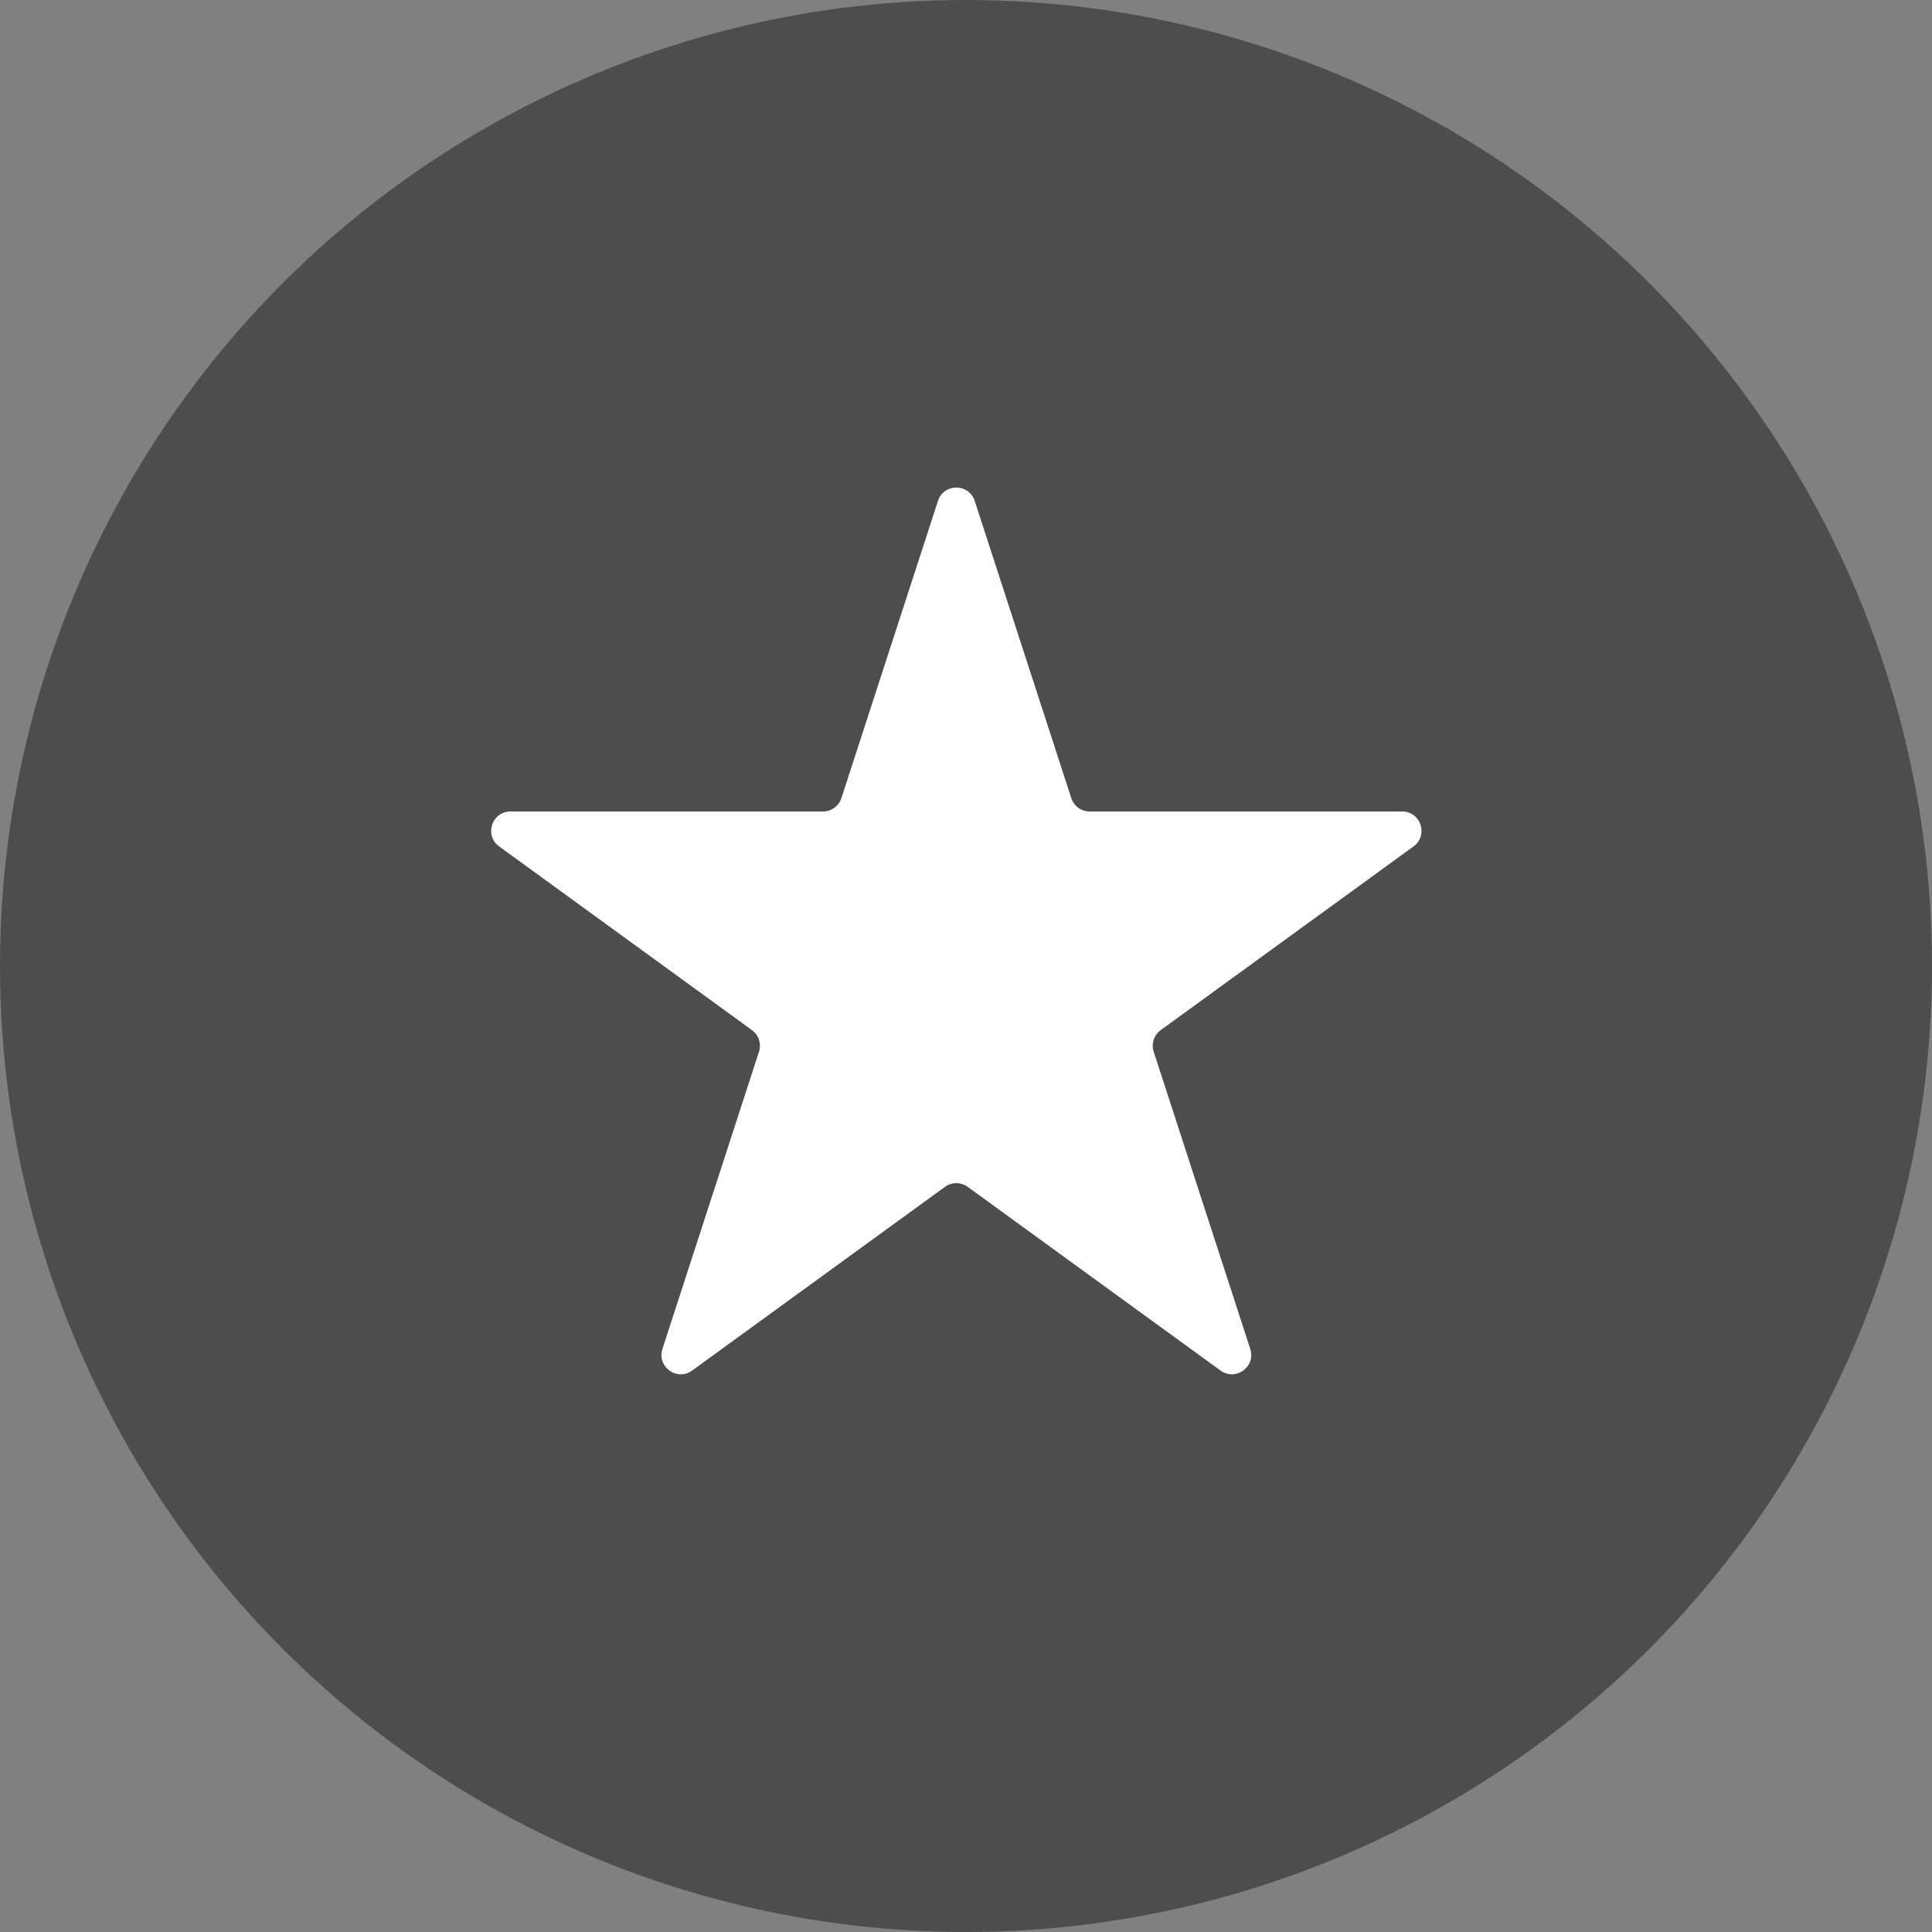
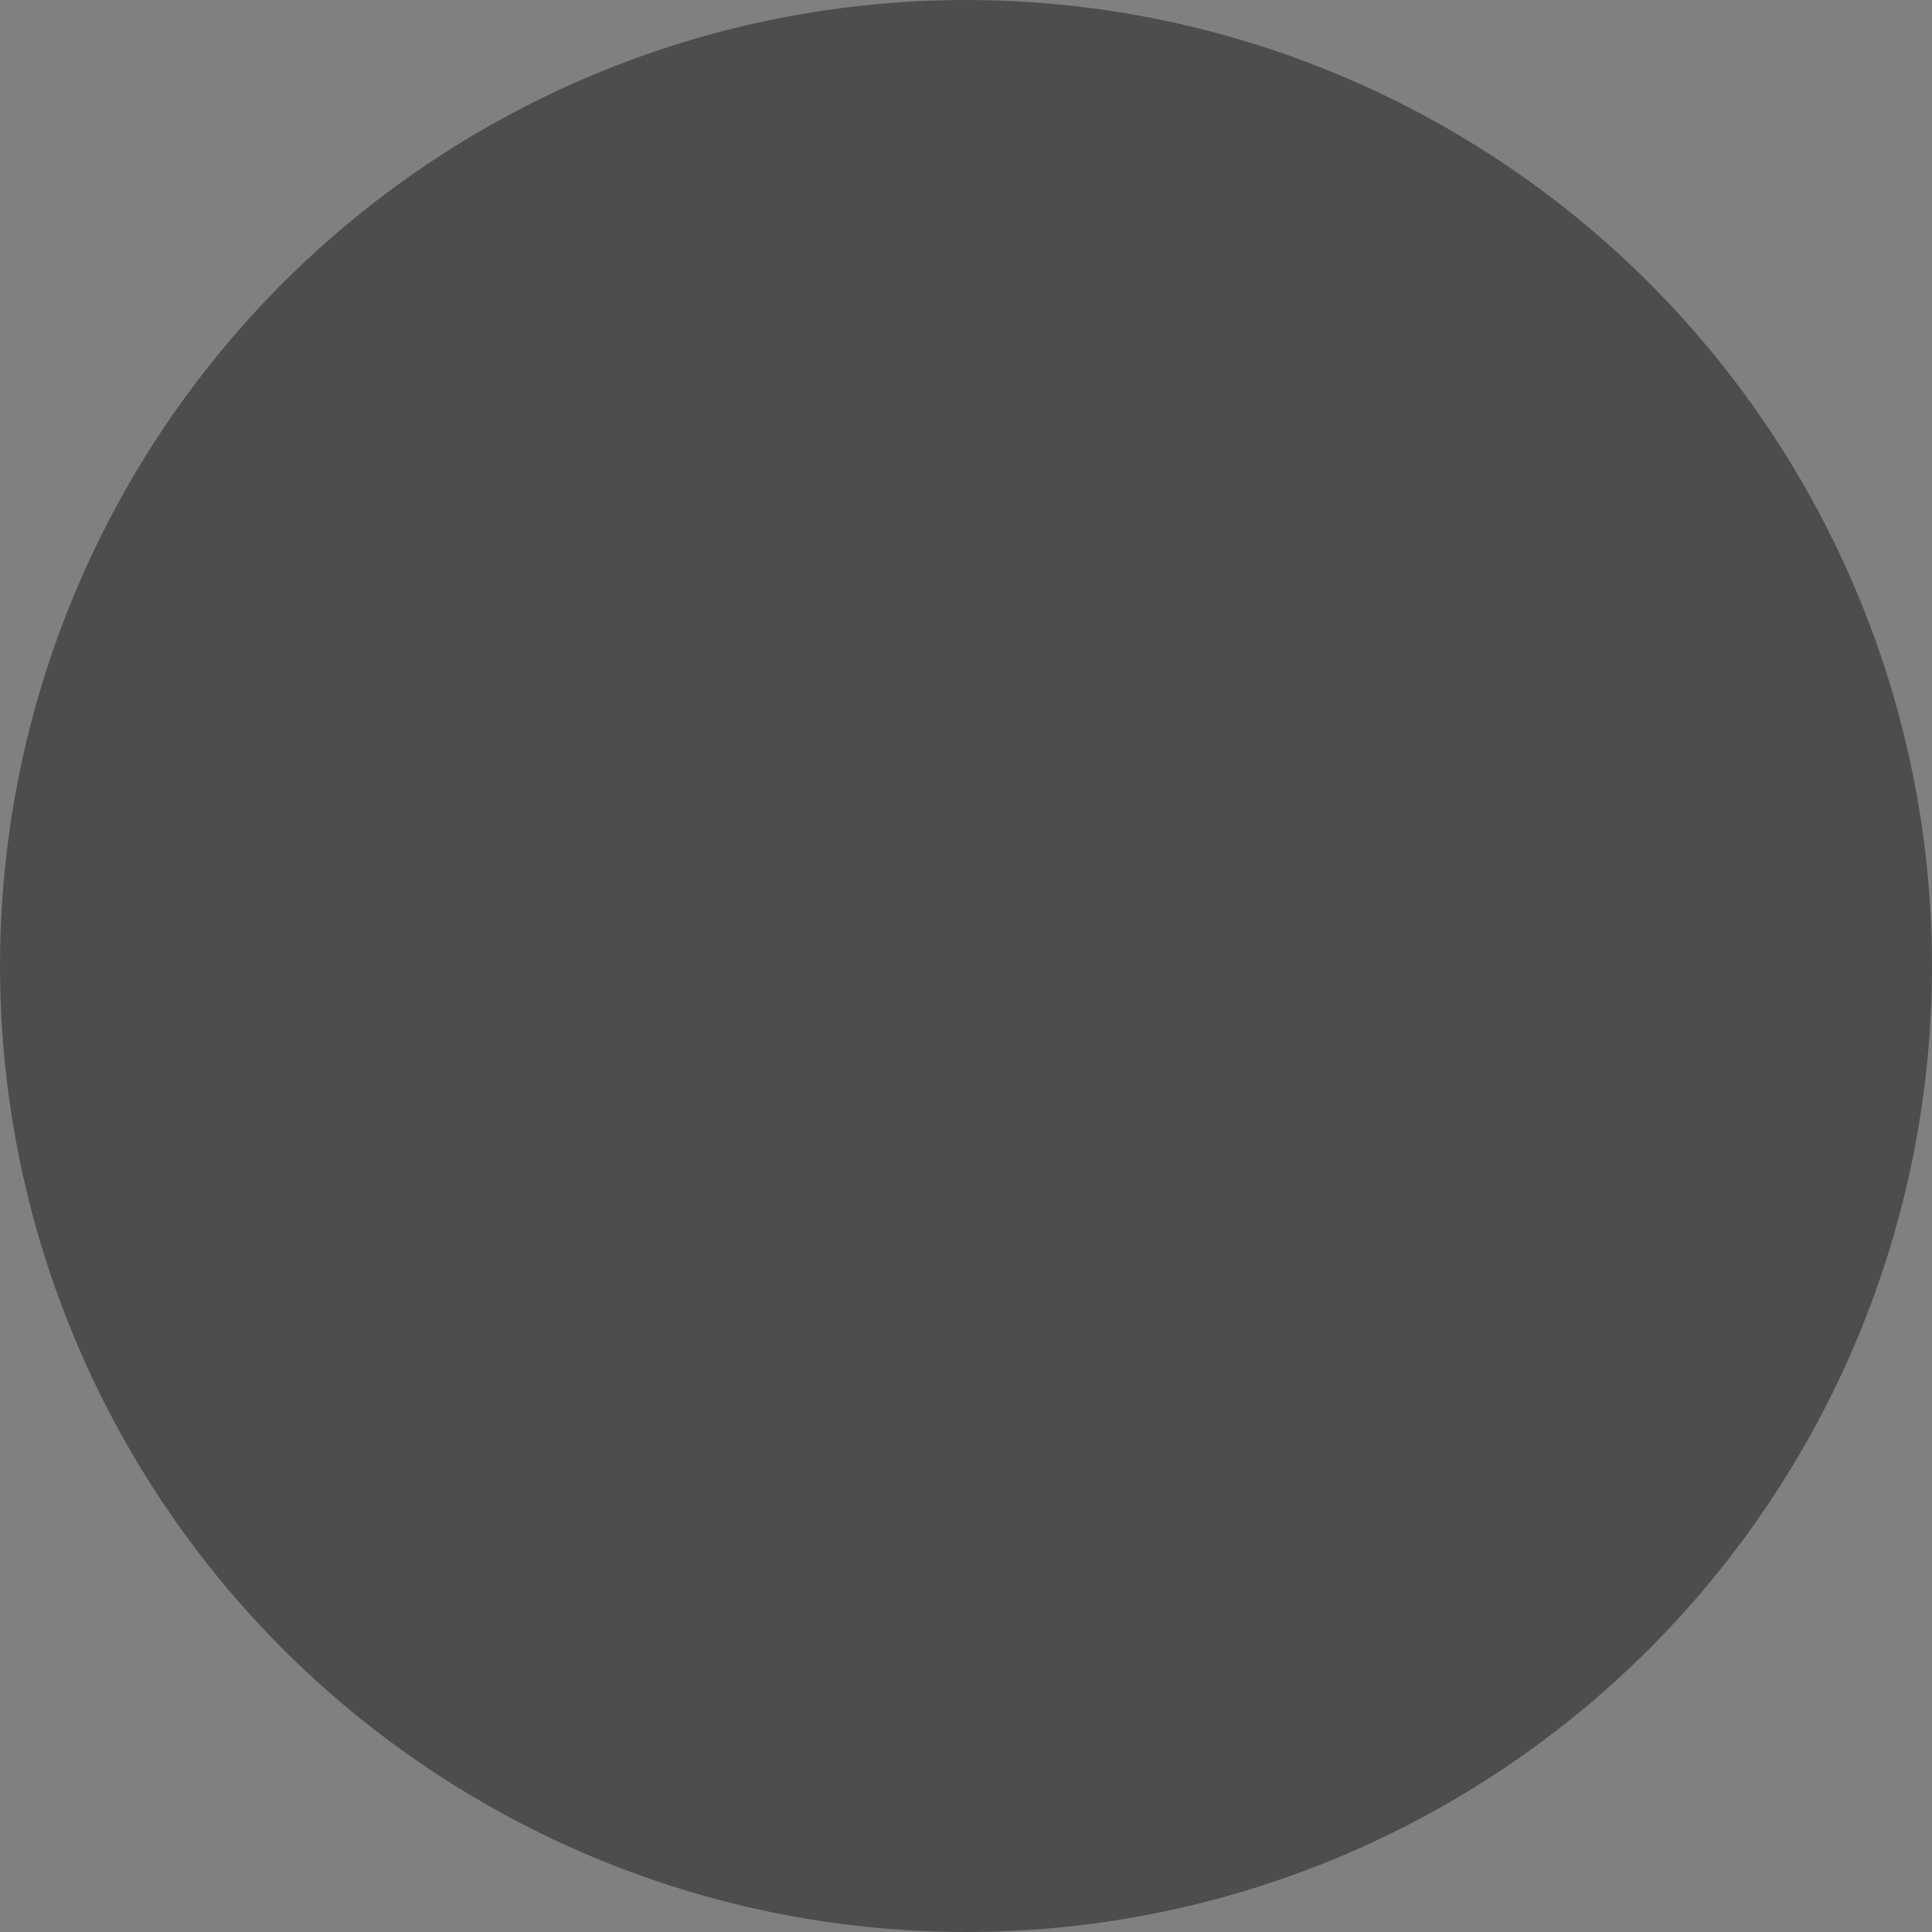
<svg xmlns="http://www.w3.org/2000/svg" width="100" height="100" viewBox="0 0 100 100" fill="none">
  <rect x="0" y="0" width="100" height="100" fill="#808080" stroke="none" />
  <g clip-path="url(#clip0_3349_15383)">
    <circle cx="50" cy="50" r="50" fill="#4D4D4D" />
-     <path d="M48.549 25.927C48.848 25.006 50.152 25.006 50.451 25.927L55.45 41.311C55.584 41.723 55.967 42.002 56.401 42.002H72.576C73.545 42.002 73.948 43.242 73.164 43.811L60.078 53.319C59.727 53.574 59.581 54.025 59.715 54.437L64.713 69.821C65.012 70.742 63.958 71.508 63.174 70.939L50.088 61.431C49.737 61.176 49.263 61.176 48.912 61.431L35.826 70.939C35.042 71.508 33.988 70.742 34.287 69.821L39.285 54.437C39.419 54.025 39.273 53.574 38.922 53.319L25.836 43.811C25.052 43.242 25.455 42.002 26.424 42.002H42.599C43.032 42.002 43.416 41.723 43.55 41.311L48.549 25.927Z" fill="white" />
  </g>
  <defs>
    <clipPath id="clip0_3349_15383">
      <rect width="100" height="100" fill="white" />
    </clipPath>
  </defs>
</svg>